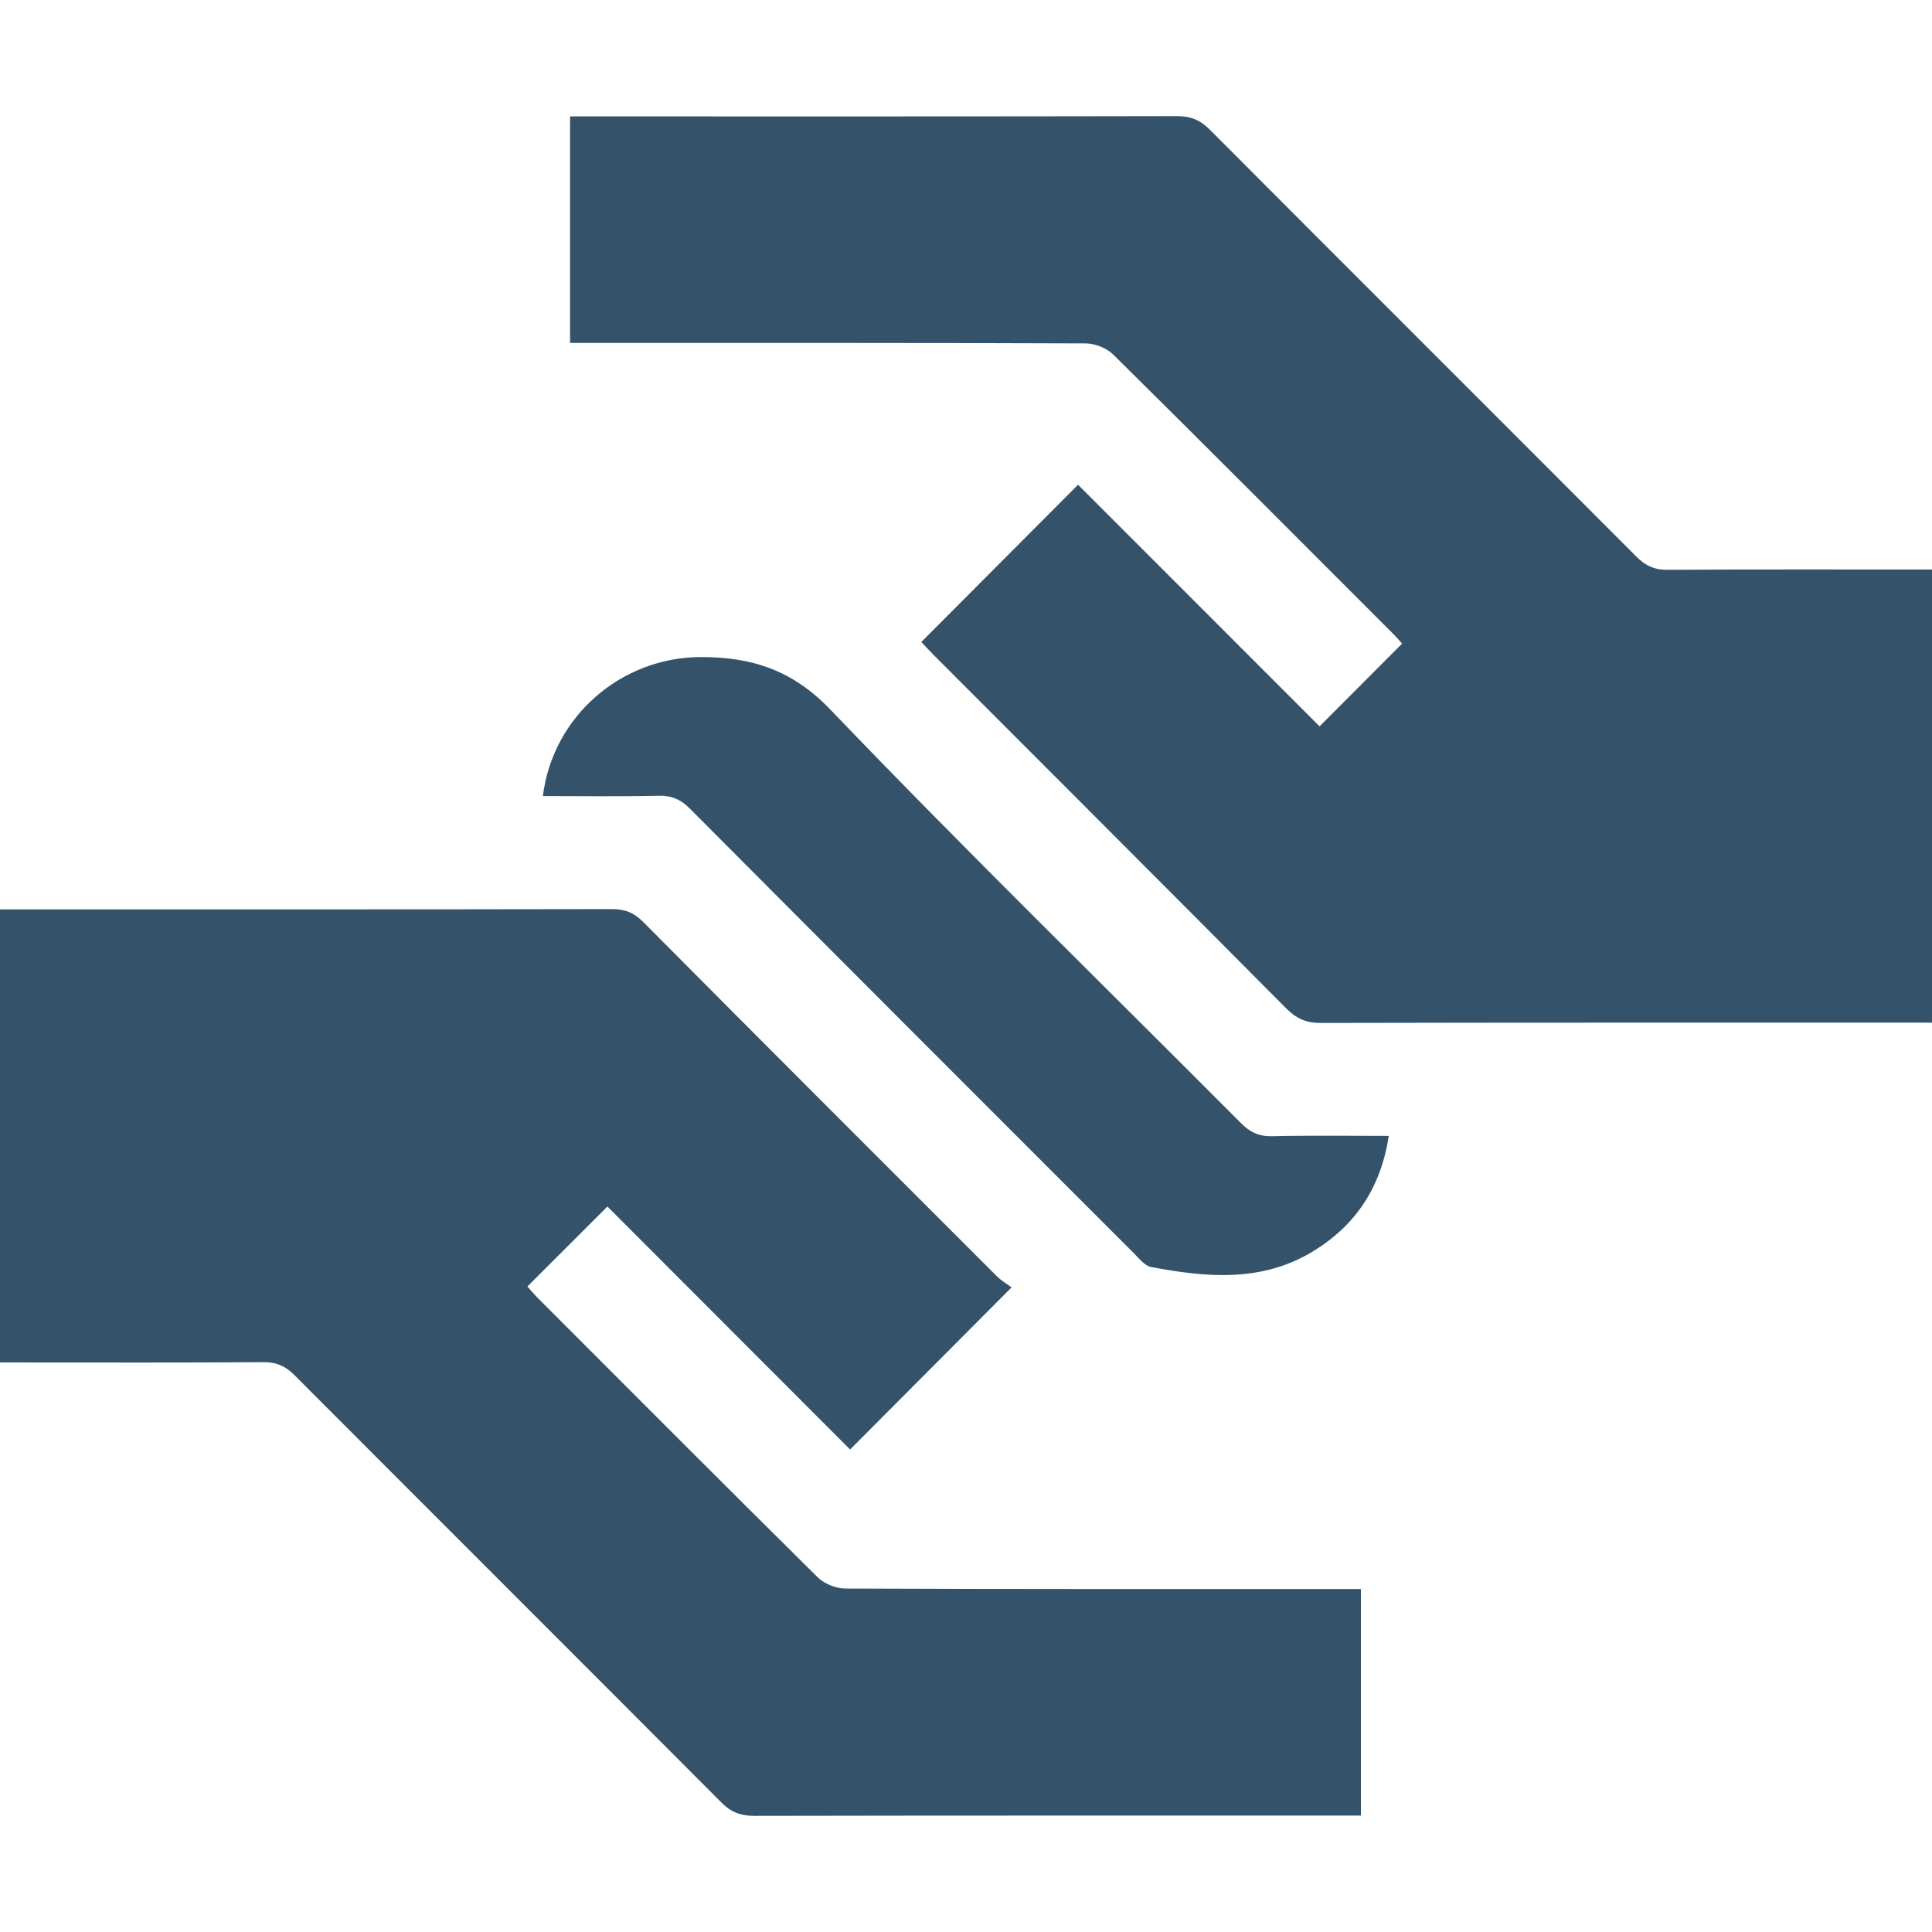
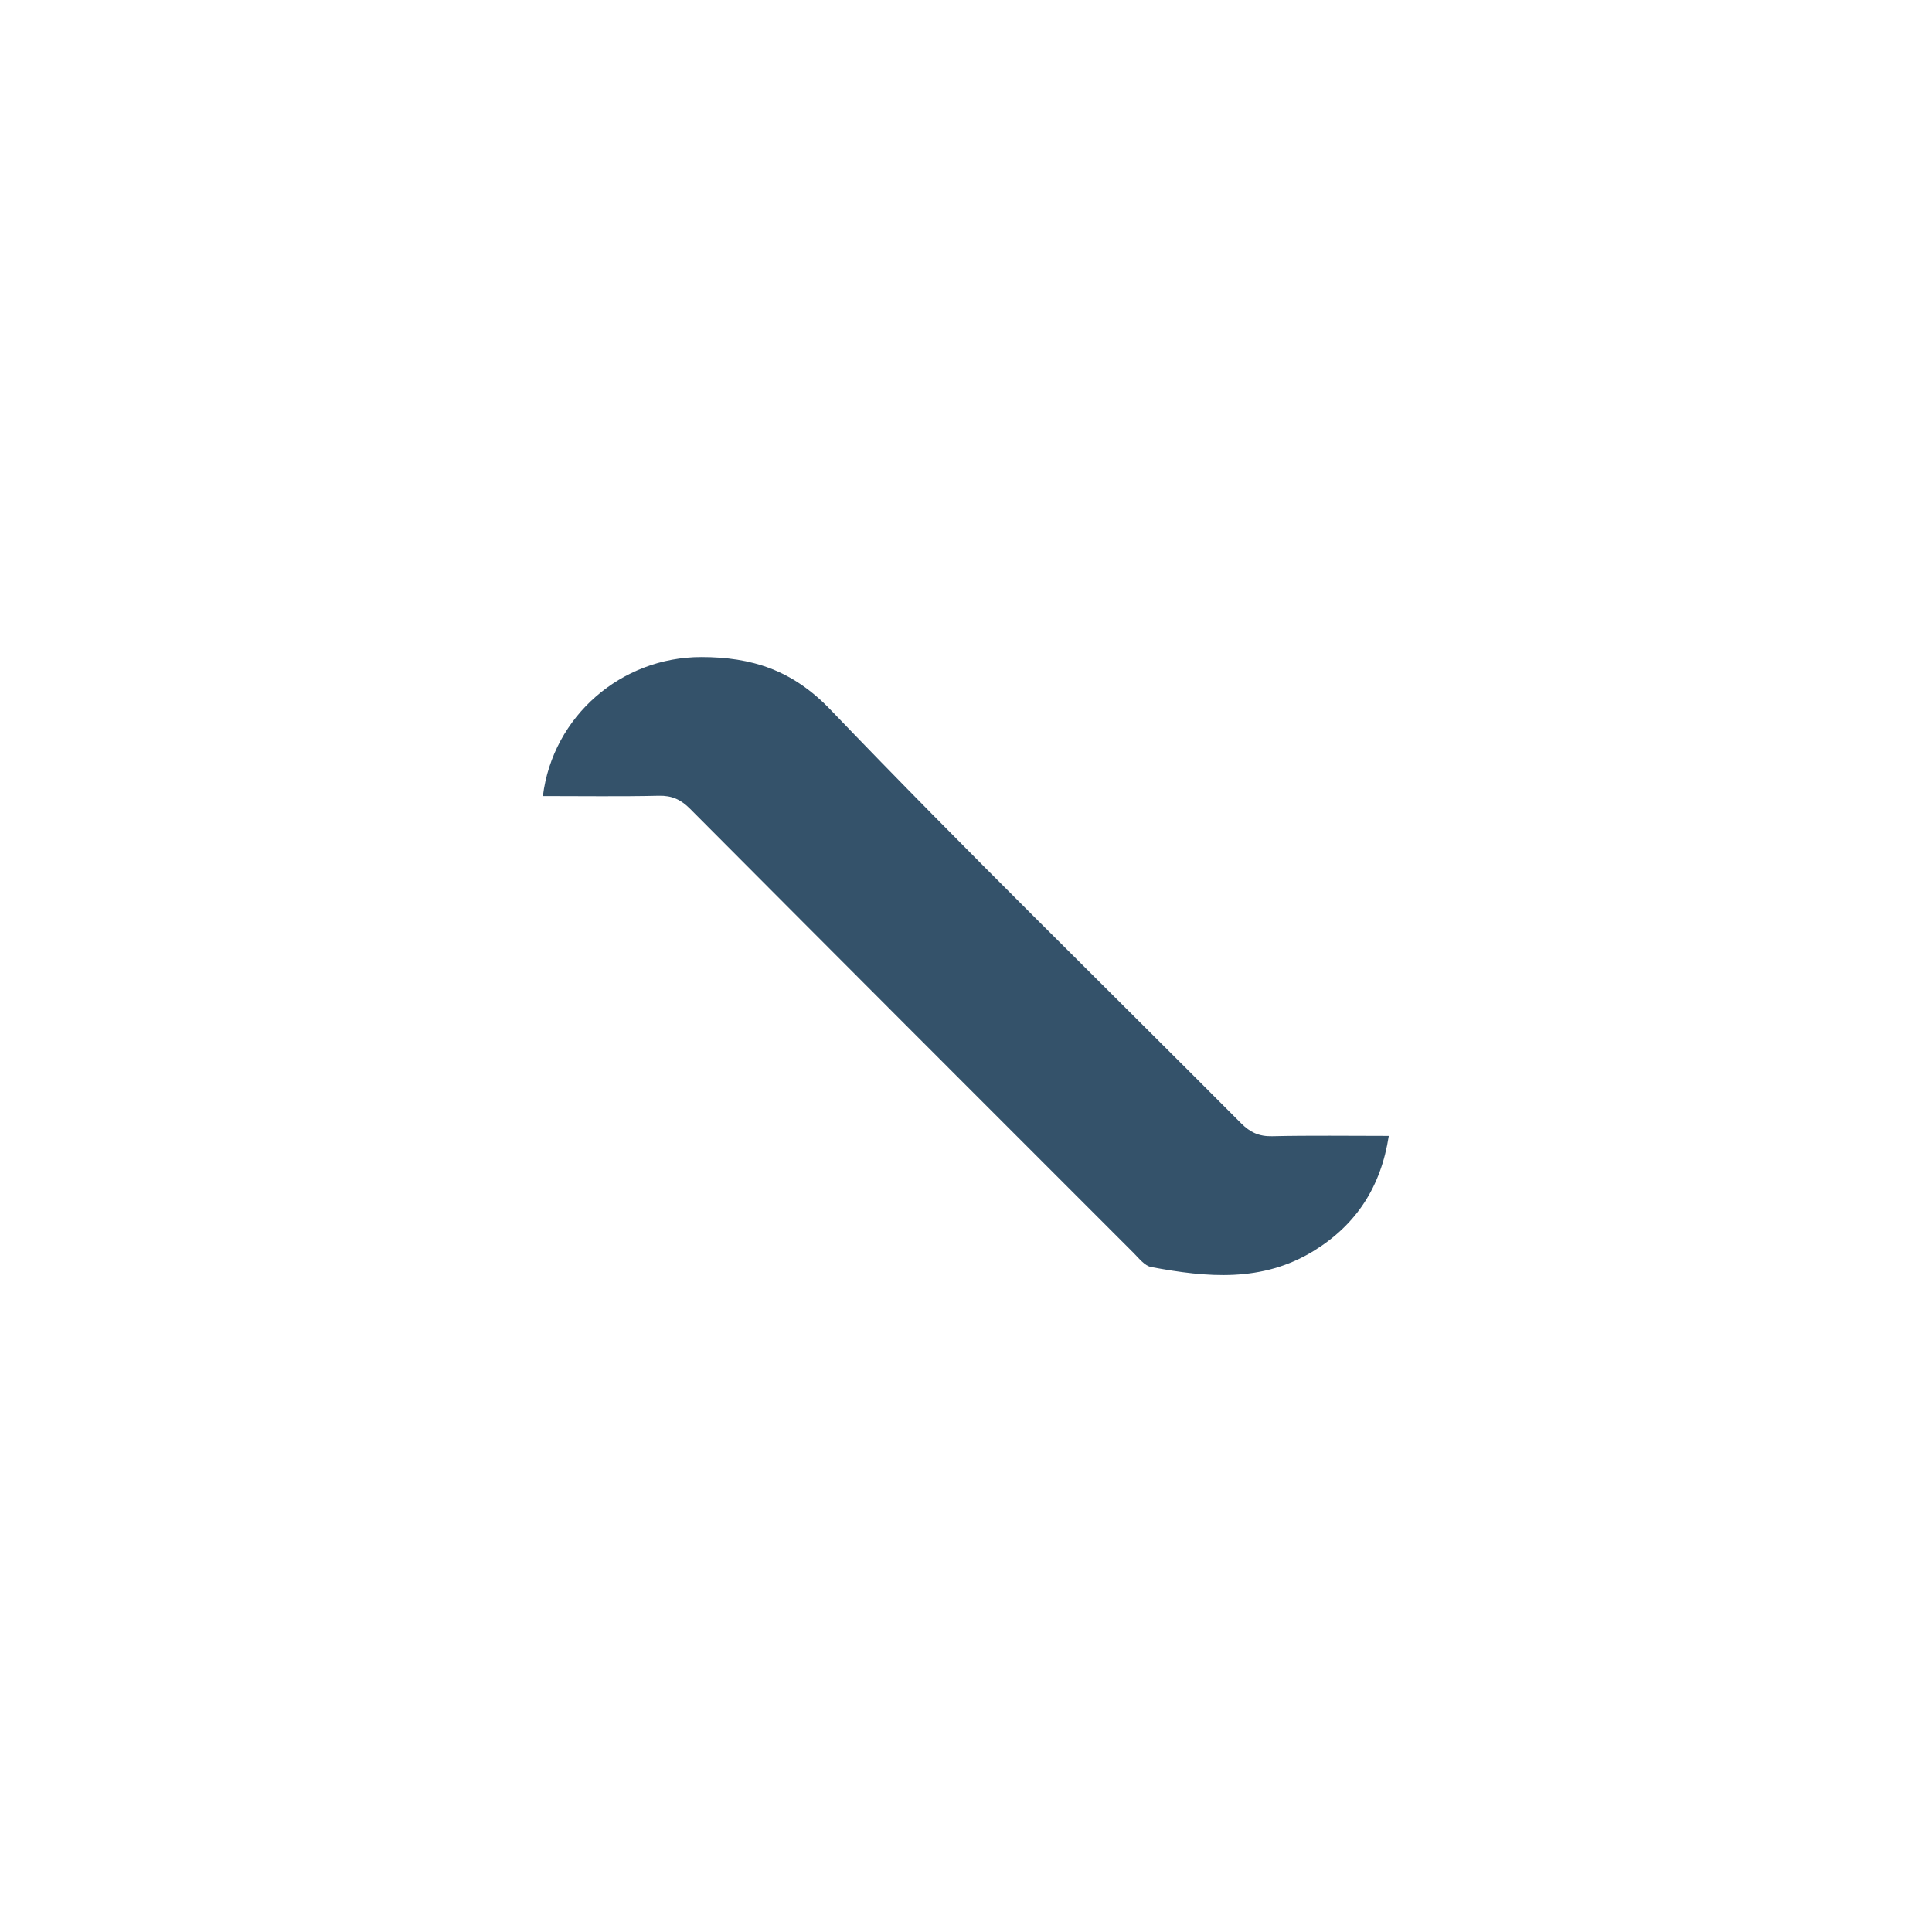
<svg xmlns="http://www.w3.org/2000/svg" id="Layer_1" viewBox="0 0 1000 1000">
  <defs>
    <style>.cls-1{fill:#34526a;}</style>
  </defs>
  <g id="YL85Dw">
    <g>
-       <path class="cls-1" d="M1000,529.32c-105.5,0-210.99-.08-316.49,.16-7.49,.02-12.58-2.31-17.77-7.54-60.58-60.99-121.4-121.76-182.14-182.59-2.51-2.51-4.91-5.12-6.74-7.05,27.39-27.47,54.44-54.61,81.14-81.39,41.4,41.42,83.62,83.65,125.01,125.05,15.26-15.3,28.69-28.75,42.73-42.84-.73-.79-2.78-3.18-5-5.41-48.11-48.14-96.14-96.35-144.54-144.21-3.4-3.36-9.43-5.73-14.25-5.75-84.98-.34-169.97-.25-254.95-.25h-11.93V60.25c3.4,0,6.82,0,10.25,0,101.26,0,202.53,.07,303.79-.14,7.05-.01,12.01,1.9,17.05,6.96,73.55,73.82,147.36,147.38,220.94,221.16,4.73,4.74,9.39,6.76,16.15,6.71,45.58-.3,91.17-.15,136.75-.15v234.53Z" />
-       <path class="cls-1" d="M0,705.22v-234.53H9.97c102.25,0,204.51,.06,306.76-.14,6.71-.01,11.41,1.84,16.18,6.64,60.83,61.22,121.86,122.25,182.91,183.25,2.51,2.51,5.7,4.34,7.79,5.89-28.61,28.73-55.82,56.03-83.6,83.92-41.61-41.66-83.85-83.95-125.61-125.75-14.13,14.12-27.45,27.43-41.44,41.4,1.49,1.64,3.49,4.04,5.69,6.24,48.11,48.15,96.16,96.36,144.55,144.23,3.41,3.37,9.4,5.83,14.21,5.85,84.99,.35,169.99,.25,254.98,.25h12.01v117.27h-11.08c-100.95,0-201.9-.06-302.85,.14-7.02,.01-12.01-1.82-17.07-6.9-73.55-73.83-147.37-147.4-220.96-221.19-4.73-4.74-9.38-6.79-16.14-6.74-41.68,.31-83.36,.16-125.05,.16H0Z" />
      <path class="cls-1" d="M280.99,412.05c5.16-41.46,40.7-71.94,81.88-71.96,26.1-.01,47.22,6.63,66.91,27.17,69.58,72.59,141.62,142.81,212.56,214.09,4.71,4.73,9.33,6.91,16.11,6.75,19.81-.45,39.63-.16,60.39-.16-4.07,26.37-16.79,45.91-38.79,59.48-26.69,16.47-55.39,13.81-84.2,8.39-3.32-.62-6.23-4.41-8.94-7.12-76.65-76.63-153.28-153.27-229.75-230.07-4.72-4.74-9.34-6.89-16.11-6.74-19.81,.45-39.63,.16-60.06,.16Z" />
    </g>
  </g>
</svg>